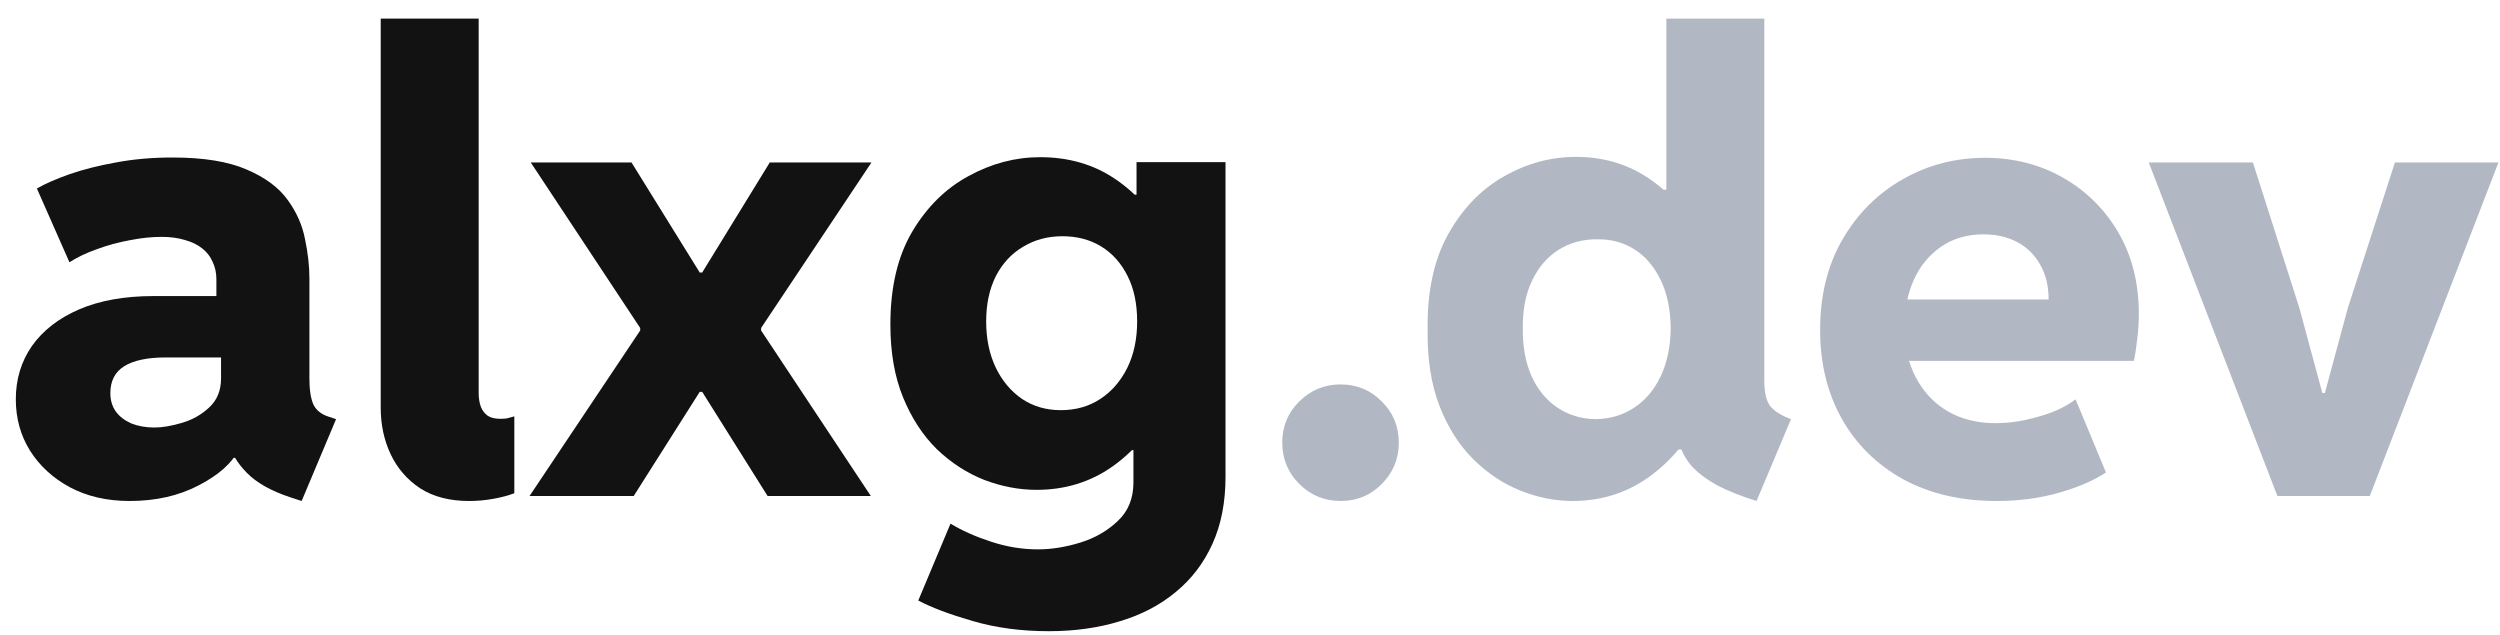
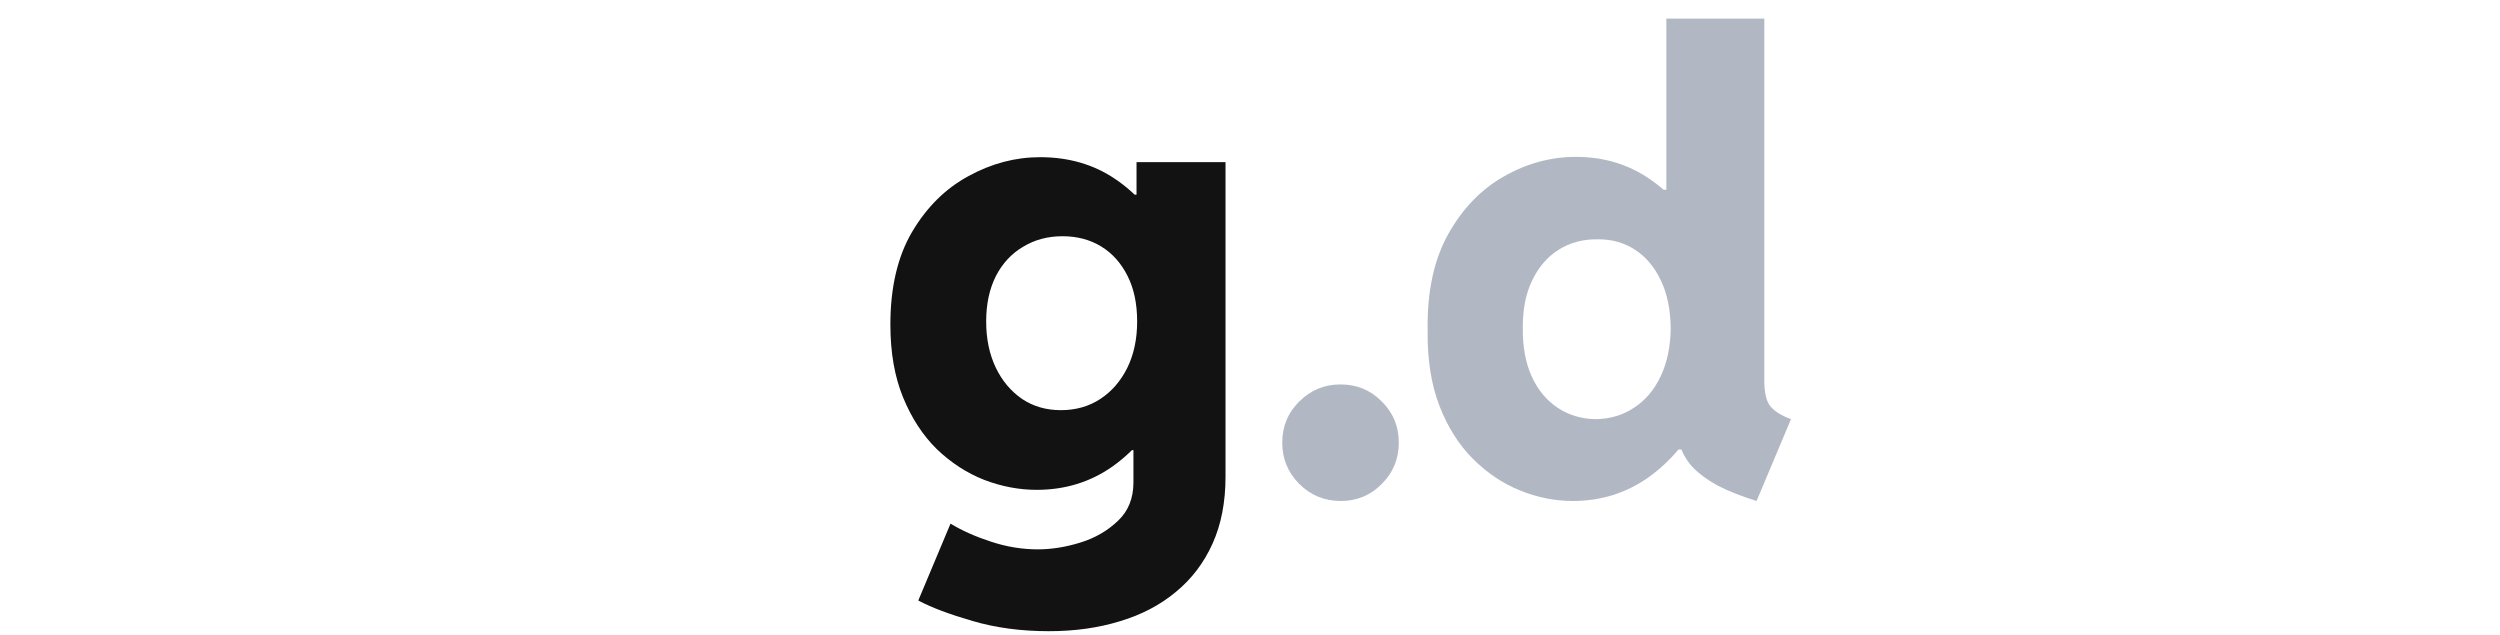
<svg xmlns="http://www.w3.org/2000/svg" width="126" height="32" viewBox="0 0 126 32" fill="none">
-   <path d="M114.781 25L108.297 8.188H113.547L115.891 15.531L117.047 19.812H117.172L118.328 15.531L120.703 8.188H125.922L119.438 25H114.781Z" fill="#B2B8C3" />
-   <path d="M100.641 25.25C98.828 25.25 97.255 24.885 95.922 24.156C94.588 23.417 93.557 22.401 92.828 21.109C92.099 19.807 91.734 18.318 91.734 16.641C91.734 14.87 92.115 13.338 92.875 12.047C93.635 10.745 94.646 9.74 95.906 9.031C97.167 8.312 98.547 7.953 100.047 7.953C101.495 7.953 102.802 8.286 103.969 8.953C105.146 9.62 106.078 10.542 106.766 11.719C107.453 12.896 107.797 14.266 107.797 15.828C107.797 16.245 107.771 16.656 107.719 17.062C107.677 17.469 107.62 17.844 107.547 18.188H95.516V15.094H103.25C103.25 14.417 103.109 13.833 102.828 13.344C102.547 12.844 102.161 12.463 101.672 12.203C101.182 11.943 100.62 11.812 99.984 11.812C99.141 11.812 98.422 12.021 97.828 12.438C97.234 12.844 96.776 13.401 96.453 14.109C96.141 14.818 95.984 15.609 95.984 16.484C95.984 17.453 96.177 18.302 96.562 19.031C96.948 19.76 97.484 20.328 98.172 20.734C98.87 21.13 99.672 21.328 100.578 21.328C101.089 21.328 101.604 21.271 102.125 21.156C102.646 21.042 103.125 20.896 103.562 20.719C104 20.531 104.349 20.333 104.609 20.125L106.141 23.812C105.505 24.229 104.703 24.573 103.734 24.844C102.776 25.115 101.745 25.25 100.641 25.25Z" fill="#B2B8C3" />
  <path d="M88.531 25.25C87.76 25.01 87.104 24.75 86.562 24.469C86.031 24.177 85.604 23.859 85.281 23.516C84.969 23.162 84.76 22.781 84.656 22.375L85.062 22.656H83.625L84.328 20.672V11.297L83.547 9.562H83.984V0.938H88.922V19.188C88.922 19.802 89.026 20.234 89.234 20.484C89.443 20.734 89.787 20.948 90.266 21.125L88.531 25.25ZM79.266 25.25C78.37 25.25 77.484 25.073 76.609 24.719C75.734 24.365 74.943 23.833 74.234 23.125C73.526 22.417 72.963 21.526 72.547 20.453C72.13 19.37 71.932 18.099 71.953 16.641C71.922 14.713 72.266 13.104 72.984 11.812C73.703 10.521 74.641 9.547 75.797 8.891C76.953 8.234 78.162 7.906 79.422 7.906C80.849 7.906 82.109 8.292 83.203 9.062C84.307 9.833 85.172 10.865 85.797 12.156C86.422 13.438 86.74 14.865 86.75 16.438C86.74 18.052 86.406 19.526 85.75 20.859C85.094 22.193 84.203 23.26 83.078 24.062C81.953 24.854 80.682 25.25 79.266 25.25ZM80.422 21.125C81.151 21.115 81.797 20.922 82.359 20.547C82.932 20.172 83.38 19.641 83.703 18.953C84.026 18.266 84.193 17.463 84.203 16.547C84.193 15.599 84.026 14.792 83.703 14.125C83.38 13.448 82.943 12.932 82.391 12.578C81.838 12.224 81.213 12.052 80.516 12.062C79.776 12.052 79.12 12.229 78.547 12.594C77.984 12.948 77.542 13.463 77.219 14.141C76.896 14.807 76.74 15.609 76.75 16.547C76.74 17.463 76.885 18.266 77.188 18.953C77.5 19.641 77.938 20.172 78.5 20.547C79.062 20.922 79.703 21.115 80.422 21.125Z" fill="#B2B8C3" />
  <path d="M67.578 25.25C66.755 25.25 66.057 24.963 65.484 24.391C64.912 23.818 64.625 23.125 64.625 22.312C64.625 21.49 64.912 20.797 65.484 20.234C66.057 19.662 66.75 19.375 67.562 19.375C68.385 19.375 69.078 19.662 69.641 20.234C70.213 20.797 70.5 21.49 70.5 22.312C70.5 23.125 70.213 23.818 69.641 24.391C69.078 24.963 68.391 25.25 67.578 25.25Z" fill="#B2B8C3" />
  <path d="M52.859 31.812C51.464 31.812 50.182 31.641 49.016 31.297C47.859 30.963 46.948 30.62 46.281 30.266L47.906 26.391C48.49 26.745 49.167 27.047 49.938 27.297C50.719 27.557 51.51 27.688 52.312 27.688C53 27.688 53.714 27.573 54.453 27.344C55.193 27.115 55.823 26.75 56.344 26.25C56.865 25.76 57.125 25.115 57.125 24.312V22.688H56.609L57.344 21.094V11.641L56.141 9.812H57.281V8.172H61.766V24.031C61.766 25.312 61.547 26.438 61.109 27.406C60.672 28.375 60.052 29.188 59.25 29.844C58.458 30.5 57.521 30.99 56.438 31.312C55.354 31.646 54.161 31.812 52.859 31.812ZM52.25 24.688C51.365 24.688 50.484 24.521 49.609 24.188C48.734 23.844 47.938 23.328 47.219 22.641C46.51 21.943 45.943 21.073 45.516 20.031C45.089 18.99 44.875 17.766 44.875 16.359C44.875 14.484 45.24 12.927 45.969 11.688C46.708 10.438 47.656 9.5 48.812 8.875C49.969 8.24 51.172 7.922 52.422 7.922C53.87 7.922 55.135 8.292 56.219 9.031C57.312 9.771 58.161 10.76 58.766 12C59.37 13.229 59.672 14.594 59.672 16.094C59.672 17.646 59.349 19.073 58.703 20.375C58.057 21.677 57.177 22.724 56.062 23.516C54.948 24.297 53.677 24.688 52.25 24.688ZM53.469 20.672C54.219 20.672 54.88 20.484 55.453 20.109C56.026 19.734 56.479 19.213 56.812 18.547C57.146 17.87 57.312 17.088 57.312 16.203C57.312 15.307 57.151 14.542 56.828 13.906C56.505 13.26 56.062 12.766 55.5 12.422C54.938 12.078 54.286 11.906 53.547 11.906C52.807 11.906 52.146 12.083 51.562 12.438C50.979 12.781 50.521 13.276 50.188 13.922C49.865 14.568 49.703 15.328 49.703 16.203C49.703 17.078 49.865 17.854 50.188 18.531C50.51 19.198 50.953 19.724 51.516 20.109C52.078 20.484 52.729 20.672 53.469 20.672Z" fill="#121212" />
-   <path d="M38.688 25L35.391 19.75H35.203L32.266 16.609V16.531L26.75 8.188H31.828L35.266 13.734H35.406L38.359 16.578V16.656L43.891 25H38.688ZM26.688 25L32.266 16.656V16.578L35.25 13.734H35.391L38.797 8.188H43.922L38.359 16.531V16.609L35.453 19.75H35.266L31.938 25H26.688Z" fill="#121212" />
-   <path d="M23.641 25.25C22.662 25.25 21.838 25.037 21.172 24.609C20.516 24.172 20.021 23.599 19.688 22.891C19.354 22.182 19.188 21.401 19.188 20.547V0.938H24.125V19.797C24.125 20.068 24.162 20.302 24.234 20.5C24.307 20.688 24.422 20.838 24.578 20.953C24.734 21.057 24.953 21.109 25.234 21.109C25.401 21.109 25.537 21.094 25.641 21.062C25.755 21.031 25.849 21.005 25.922 20.984V24.859C25.62 24.974 25.266 25.068 24.859 25.141C24.463 25.213 24.057 25.25 23.641 25.25Z" fill="#121212" />
-   <path d="M6.531 25.25C5.396 25.25 4.396 25.021 3.531 24.562C2.677 24.104 2.005 23.49 1.516 22.719C1.036 21.948 0.797 21.083 0.797 20.125C0.797 19.115 1.068 18.219 1.609 17.438C2.161 16.656 2.953 16.042 3.984 15.594C5.026 15.146 6.276 14.922 7.734 14.922H11.75V18.016H8.328C7.432 18.016 6.745 18.162 6.266 18.453C5.797 18.745 5.562 19.198 5.562 19.812C5.562 20.177 5.656 20.49 5.844 20.75C6.031 21 6.292 21.198 6.625 21.344C6.969 21.479 7.354 21.547 7.781 21.547C8.177 21.547 8.641 21.469 9.172 21.312C9.703 21.156 10.162 20.896 10.547 20.531C10.943 20.167 11.141 19.677 11.141 19.062V17.109L10.906 16.375V14.078C10.906 13.755 10.844 13.463 10.719 13.203C10.604 12.932 10.427 12.703 10.188 12.516C9.948 12.328 9.656 12.188 9.312 12.094C8.969 11.99 8.578 11.938 8.141 11.938C7.641 11.938 7.104 11.995 6.531 12.109C5.958 12.213 5.406 12.365 4.875 12.562C4.344 12.75 3.885 12.969 3.5 13.219L1.859 9.5C2.276 9.26 2.823 9.021 3.5 8.781C4.188 8.542 4.969 8.344 5.844 8.188C6.729 8.021 7.677 7.938 8.688 7.938C10.26 7.938 11.51 8.141 12.438 8.547C13.365 8.943 14.052 9.453 14.5 10.078C14.948 10.693 15.24 11.354 15.375 12.062C15.521 12.76 15.594 13.412 15.594 14.016V19.078C15.594 19.651 15.662 20.088 15.797 20.391C15.943 20.682 16.198 20.885 16.562 21L16.938 21.125L15.203 25.25L14.625 25.062C13.656 24.74 12.927 24.328 12.438 23.828C11.948 23.328 11.656 22.828 11.562 22.328L12.656 23.078H10.719L12.016 22.688C11.682 23.354 11.01 23.948 10 24.469C9 24.99 7.844 25.25 6.531 25.25Z" fill="#121212" />
</svg>